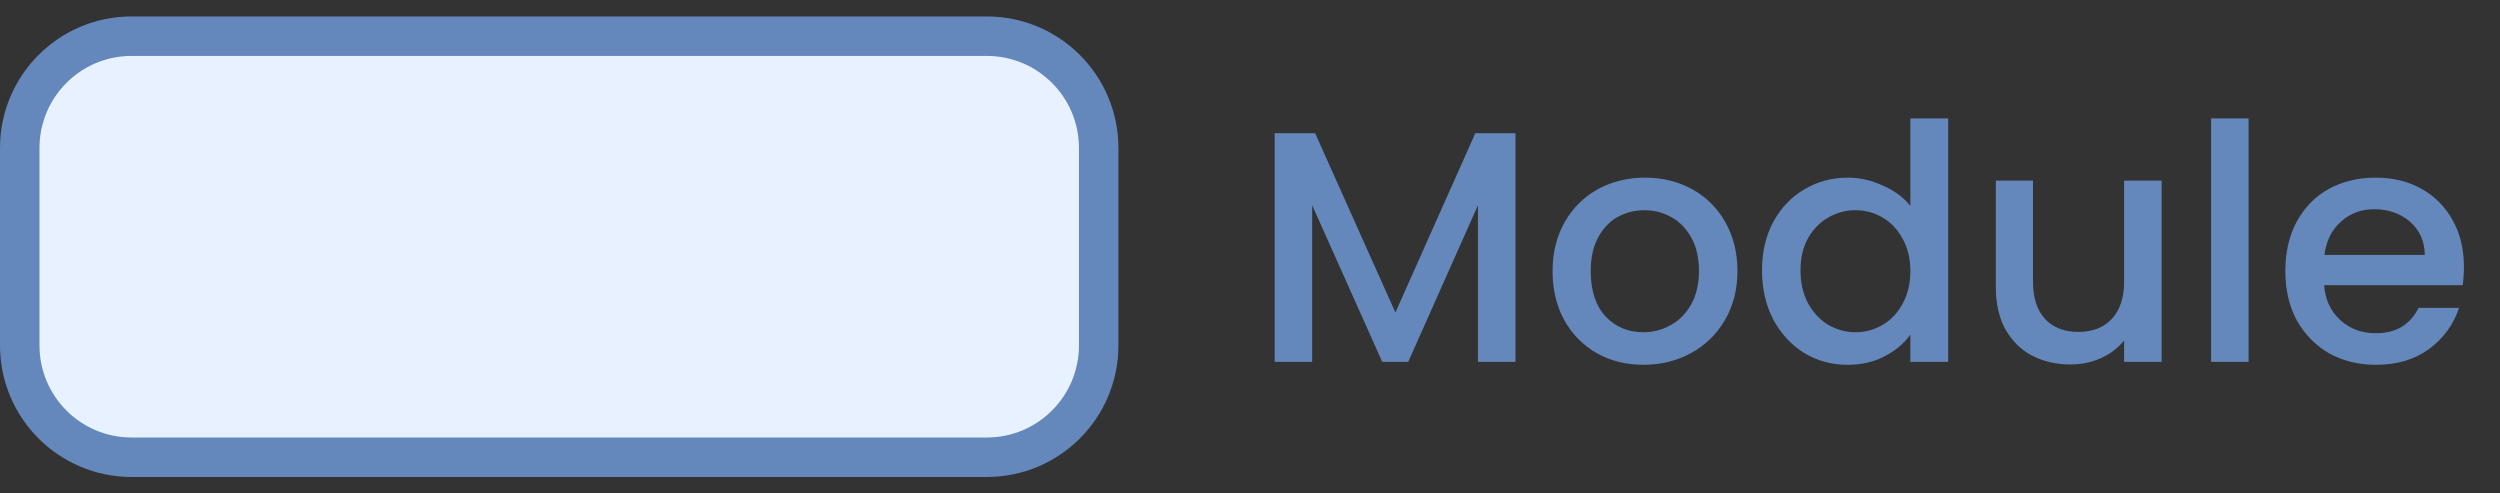
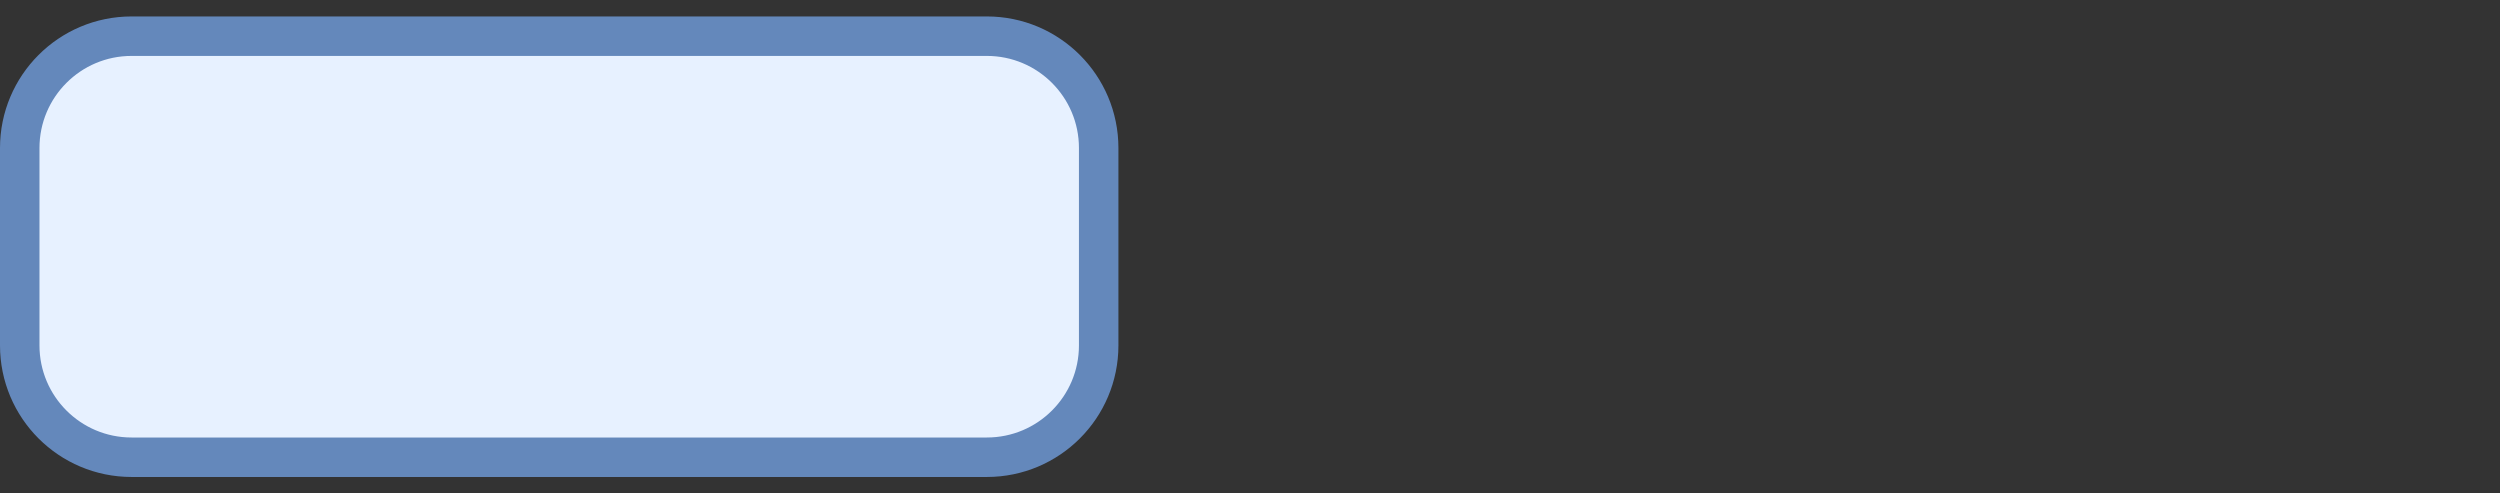
<svg xmlns="http://www.w3.org/2000/svg" width="76" height="15" viewBox="0 0 76 15" fill="none">
  <rect x="0" y="0" width="76" height="15" fill="#333333" stroke="none" />
  <path d="M4 1.1H30C31.878 1.1 33.4 2.622 33.4 4.5V10.5C33.4 12.378 31.878 13.9 30 13.9H4C2.122 13.9 0.6 12.378 0.6 10.5V4.5C0.6 2.622 2.122 1.1 4 1.1Z" fill="#E7F1FF" stroke="#6488BB" stroke-width="1.2" />
-   <path d="M46.07 4.05V11H44.93V6.24L42.81 11H42.02L39.89 6.24V11H38.75V4.05H39.98L42.42 9.5L44.85 4.05H46.07ZM49.958 11.09C49.438 11.09 48.968 10.973 48.548 10.74C48.128 10.5 47.798 10.167 47.558 9.74C47.318 9.307 47.198 8.807 47.198 8.24C47.198 7.68 47.322 7.183 47.568 6.75C47.815 6.317 48.152 5.983 48.578 5.75C49.005 5.517 49.482 5.4 50.008 5.4C50.535 5.4 51.012 5.517 51.438 5.75C51.865 5.983 52.202 6.317 52.448 6.75C52.695 7.183 52.818 7.68 52.818 8.24C52.818 8.8 52.692 9.297 52.438 9.73C52.185 10.163 51.838 10.5 51.398 10.74C50.965 10.973 50.485 11.09 49.958 11.09ZM49.958 10.1C50.252 10.1 50.525 10.03 50.778 9.89C51.038 9.75 51.248 9.54 51.408 9.26C51.568 8.98 51.648 8.64 51.648 8.24C51.648 7.84 51.572 7.503 51.418 7.23C51.265 6.95 51.062 6.74 50.808 6.6C50.555 6.46 50.282 6.39 49.988 6.39C49.695 6.39 49.422 6.46 49.168 6.6C48.922 6.74 48.725 6.95 48.578 7.23C48.432 7.503 48.358 7.84 48.358 8.24C48.358 8.833 48.508 9.293 48.808 9.62C49.115 9.94 49.498 10.1 49.958 10.1ZM53.565 8.22C53.565 7.667 53.679 7.177 53.905 6.75C54.139 6.323 54.452 5.993 54.845 5.76C55.245 5.52 55.689 5.4 56.175 5.4C56.535 5.4 56.889 5.48 57.235 5.64C57.589 5.793 57.869 6 58.075 6.26V3.6H59.225V11H58.075V10.17C57.889 10.437 57.629 10.657 57.295 10.83C56.969 11.003 56.592 11.09 56.165 11.09C55.685 11.09 55.245 10.97 54.845 10.73C54.452 10.483 54.139 10.143 53.905 9.71C53.679 9.27 53.565 8.773 53.565 8.22ZM58.075 8.24C58.075 7.86 57.995 7.53 57.835 7.25C57.682 6.97 57.479 6.757 57.225 6.61C56.972 6.463 56.699 6.39 56.405 6.39C56.112 6.39 55.839 6.463 55.585 6.61C55.332 6.75 55.125 6.96 54.965 7.24C54.812 7.513 54.735 7.84 54.735 8.22C54.735 8.6 54.812 8.933 54.965 9.22C55.125 9.507 55.332 9.727 55.585 9.88C55.845 10.027 56.119 10.1 56.405 10.1C56.699 10.1 56.972 10.027 57.225 9.88C57.479 9.733 57.682 9.52 57.835 9.24C57.995 8.953 58.075 8.62 58.075 8.24ZM65.713 5.49V11H64.573V10.35C64.393 10.577 64.156 10.757 63.863 10.89C63.576 11.017 63.269 11.08 62.943 11.08C62.509 11.08 62.119 10.99 61.773 10.81C61.433 10.63 61.163 10.363 60.963 10.01C60.769 9.657 60.673 9.23 60.673 8.73V5.49H61.803V8.56C61.803 9.053 61.926 9.433 62.173 9.7C62.419 9.96 62.756 10.09 63.183 10.09C63.609 10.09 63.946 9.96 64.193 9.7C64.446 9.433 64.573 9.053 64.573 8.56V5.49H65.713ZM68.357 3.6V11H67.217V3.6H68.357ZM74.903 8.11C74.903 8.317 74.89 8.503 74.864 8.67H70.653C70.687 9.11 70.85 9.463 71.144 9.73C71.437 9.997 71.797 10.13 72.224 10.13C72.837 10.13 73.27 9.873 73.523 9.36H74.754C74.587 9.867 74.284 10.283 73.844 10.61C73.41 10.93 72.87 11.09 72.224 11.09C71.697 11.09 71.224 10.973 70.803 10.74C70.39 10.5 70.064 10.167 69.823 9.74C69.59 9.307 69.474 8.807 69.474 8.24C69.474 7.673 69.587 7.177 69.814 6.75C70.047 6.317 70.37 5.983 70.784 5.75C71.204 5.517 71.683 5.4 72.224 5.4C72.743 5.4 73.207 5.513 73.614 5.74C74.02 5.967 74.337 6.287 74.564 6.7C74.79 7.107 74.903 7.577 74.903 8.11ZM73.713 7.75C73.707 7.33 73.557 6.993 73.263 6.74C72.97 6.487 72.607 6.36 72.174 6.36C71.78 6.36 71.444 6.487 71.163 6.74C70.883 6.987 70.717 7.323 70.663 7.75H73.713Z" fill="#6488BB" />
</svg>